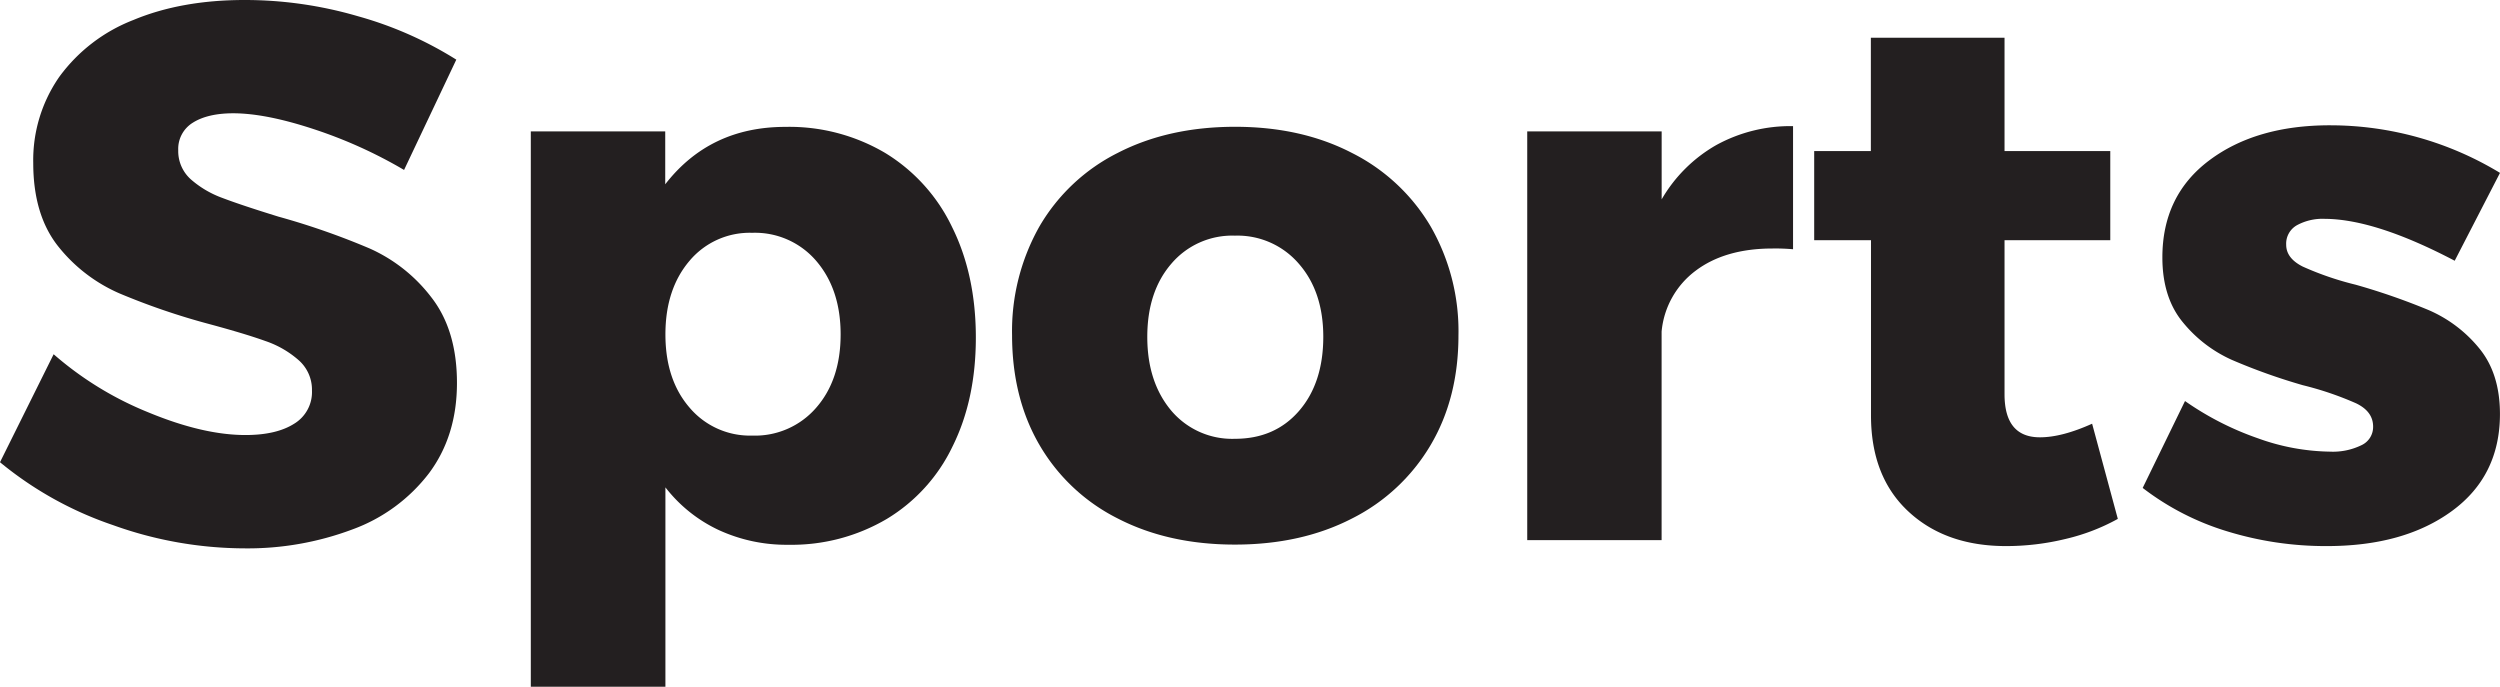
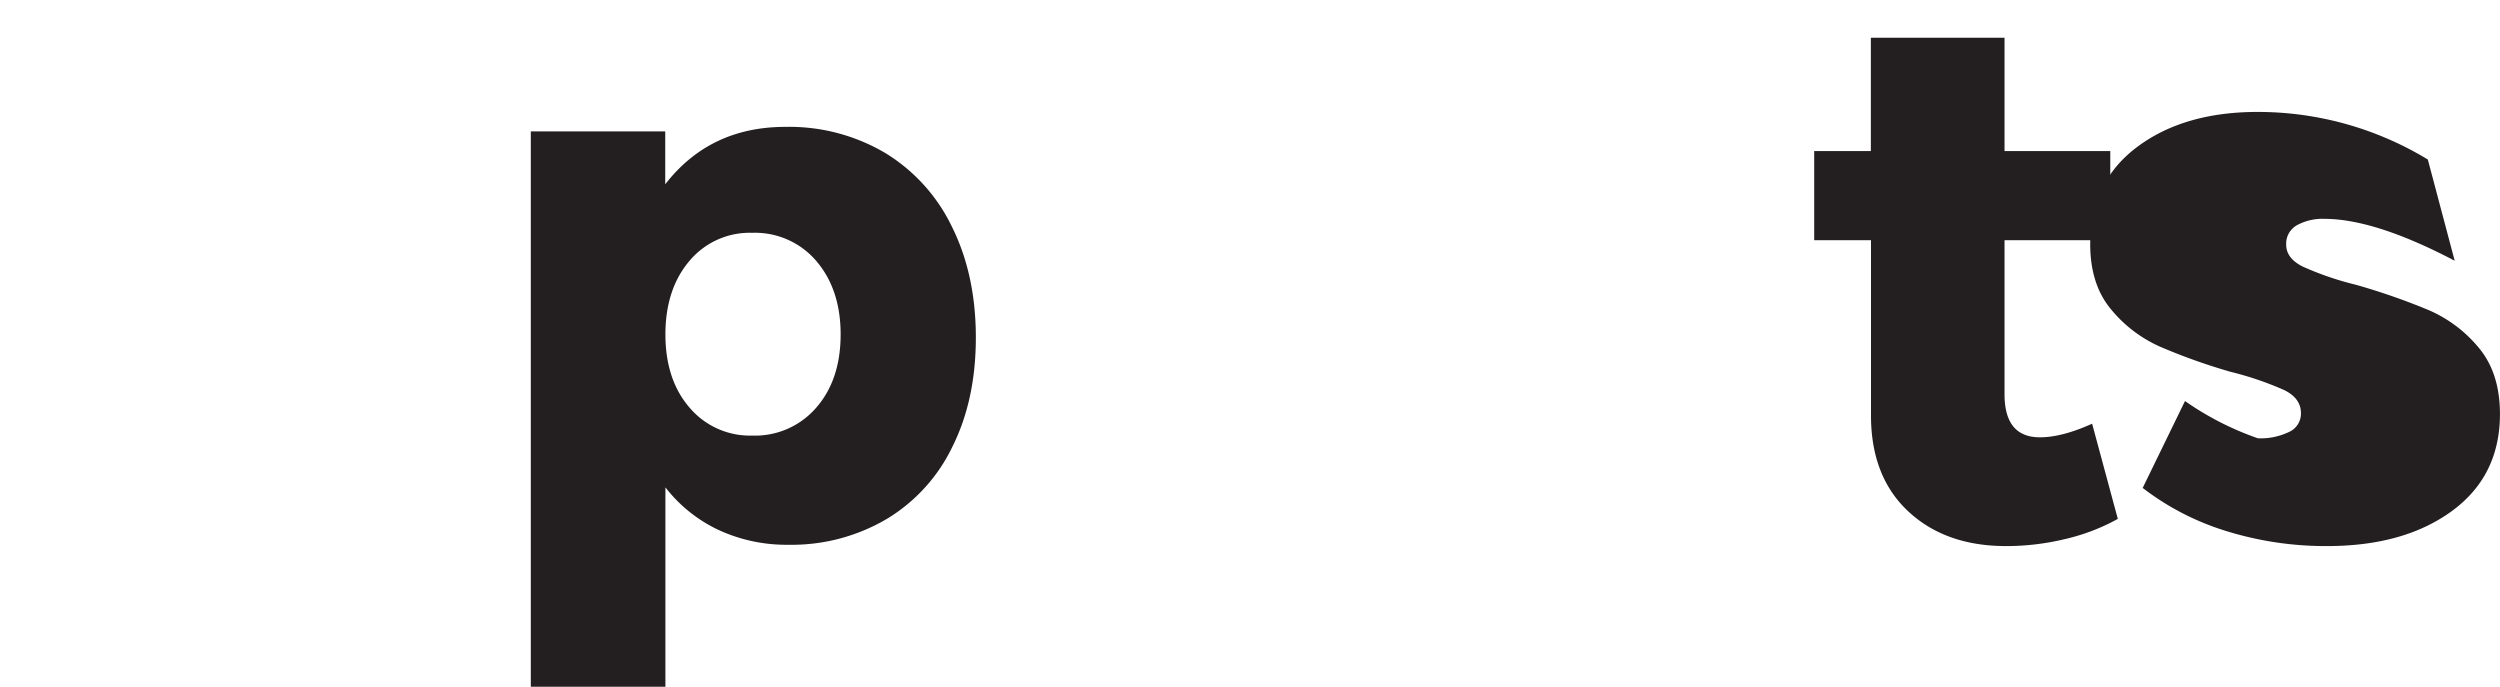
<svg xmlns="http://www.w3.org/2000/svg" viewBox="0 0 536.92 147.45">
  <defs>
    <style>.cls-1{fill:#231f20;}</style>
  </defs>
  <title>bg-overlay-tet--sports</title>
  <g id="Layer_2" data-name="Layer 2">
    <g id="Layer_1-2" data-name="Layer 1">
-       <path class="cls-1" d="M67.4,27.74q-10.31-3.4-17.28-3.41c-3.67,0-6.57.68-8.67,2a6.59,6.59,0,0,0-3.17,5.92A8.12,8.12,0,0,0,41,38.53a21.3,21.3,0,0,0,6.81,4q4.07,1.55,12,4A157.38,157.38,0,0,1,79.4,53.37,34.14,34.14,0,0,1,92.62,63.83q5.52,7.07,5.52,18.41t-6,19.39a36.36,36.36,0,0,1-16.47,12.08,64,64,0,0,1-23.27,4.06,84.11,84.11,0,0,1-28.15-5A76.92,76.92,0,0,1,0,99.27L11.52,76.08A71.72,71.72,0,0,0,31.88,88.57q11.75,4.86,20.84,4.86,6.64,0,10.46-2.43A7.94,7.94,0,0,0,67,83.86a8.42,8.42,0,0,0-2.83-6.48A21.05,21.05,0,0,0,57,73.24q-4.31-1.55-12.09-3.65A148.36,148.36,0,0,1,25.63,63,34.19,34.19,0,0,1,12.57,53Q7.14,46.24,7.14,35a31.3,31.3,0,0,1,5.59-18.49A35.63,35.63,0,0,1,28.63,4.3Q38.94,0,52.56,0A86.63,86.63,0,0,1,76.89,3.49,80.13,80.13,0,0,1,98,12.81L86.78,36.5A99.32,99.32,0,0,0,67.4,27.74Z" />
      <path class="cls-1" d="M190.11,32.85a37.61,37.61,0,0,1,14.36,15.9q5.11,10.29,5.11,23.76,0,13.3-5,23.36a36.57,36.57,0,0,1-14.11,15.57A40.23,40.23,0,0,1,169.35,117a34.77,34.77,0,0,1-15-3.17,31.22,31.22,0,0,1-11.44-9.16v42.82H114V28.22h28.87V39.58q9.57-12.33,25.79-12.33A40.53,40.53,0,0,1,190.11,32.85ZM175.27,87.59q5.26-6,5.27-15.73T175.27,56A17.29,17.29,0,0,0,161.56,50,16.88,16.88,0,0,0,148.1,56q-5.19,6.09-5.19,15.82t5.19,15.73a17,17,0,0,0,13.46,6A17.36,17.36,0,0,0,175.27,87.59Z" />
-       <path class="cls-1" d="M290.36,32.85a41,41,0,0,1,16.87,15.73,45.17,45.17,0,0,1,6,23.44q0,13.47-6,23.6a40.92,40.92,0,0,1-16.87,15.74q-10.87,5.6-25.14,5.6t-25.15-5.6a40.41,40.41,0,0,1-16.79-15.74Q217.37,85.5,217.36,72a45.71,45.71,0,0,1,5.92-23.44,40.45,40.45,0,0,1,16.79-15.73q10.88-5.59,25.15-5.6T290.36,32.85ZM251.59,56.61q-5.19,6-5.19,15.74t5.19,15.89a17.12,17.12,0,0,0,13.63,6q8.59,0,13.78-6t5.2-15.89q0-9.73-5.28-15.74a17.37,17.37,0,0,0-13.7-6A17.15,17.15,0,0,0,251.59,56.61Z" />
-       <path class="cls-1" d="M368.63,31.14a33.05,33.05,0,0,1,16.46-4.05V53.53a42.75,42.75,0,0,0-4.38-.16q-10.21,0-16.55,4.78a18.39,18.39,0,0,0-7.3,13.06V116H328V28.22h28.87v14.6A31.68,31.68,0,0,1,368.63,31.14Z" />
      <path class="cls-1" d="M454.84,111.44a43.53,43.53,0,0,1-11.19,4.3,53.85,53.85,0,0,1-12.82,1.54q-13,0-21-7.46t-8-20.6V51.58H389.63V32.44H401.8V8.11h28.71V32.44h22.71V51.58H430.51V84.67q0,9.26,7.62,9.25,4.71,0,11.19-2.92Z" />
-       <path class="cls-1" d="M499.29,47a11.5,11.5,0,0,0-6,1.38A4.54,4.54,0,0,0,491,52.56q0,2.91,3.57,4.7a65.72,65.72,0,0,0,11.36,3.89,140.7,140.7,0,0,1,15.65,5.44,28.65,28.65,0,0,1,10.79,8.11q4.53,5.43,4.54,14.19,0,13.31-10.3,20.85t-26.85,7.54a71.94,71.94,0,0,1-21.41-3.16,56.78,56.78,0,0,1-18.17-9.33l9.09-18.66a63.59,63.59,0,0,0,15.65,8A47.19,47.19,0,0,0,500.42,97a14,14,0,0,0,6.73-1.38,4.31,4.31,0,0,0,2.52-4q0-3.24-3.65-5a69.08,69.08,0,0,0-11.44-3.89,127.73,127.73,0,0,1-15.25-5.44,28.69,28.69,0,0,1-10.46-8q-4.46-5.34-4.46-14,0-13.29,10.06-20.84t25.95-7.54a70.32,70.32,0,0,1,36.5,10.22L527.19,56Q510.15,47.05,499.29,47Z" />
+       <path class="cls-1" d="M499.29,47a11.5,11.5,0,0,0-6,1.38A4.54,4.54,0,0,0,491,52.56q0,2.91,3.57,4.7a65.72,65.72,0,0,0,11.36,3.89,140.7,140.7,0,0,1,15.65,5.44,28.65,28.65,0,0,1,10.79,8.11q4.53,5.43,4.54,14.19,0,13.31-10.3,20.85t-26.85,7.54a71.94,71.94,0,0,1-21.41-3.16,56.78,56.78,0,0,1-18.17-9.33l9.09-18.66a63.59,63.59,0,0,0,15.65,8a14,14,0,0,0,6.73-1.38,4.31,4.31,0,0,0,2.52-4q0-3.24-3.65-5a69.08,69.08,0,0,0-11.44-3.89,127.73,127.73,0,0,1-15.25-5.44,28.69,28.69,0,0,1-10.46-8q-4.46-5.34-4.46-14,0-13.29,10.06-20.84t25.95-7.54a70.32,70.32,0,0,1,36.5,10.22L527.19,56Q510.15,47.05,499.29,47Z" />
    </g>
  </g>
</svg>